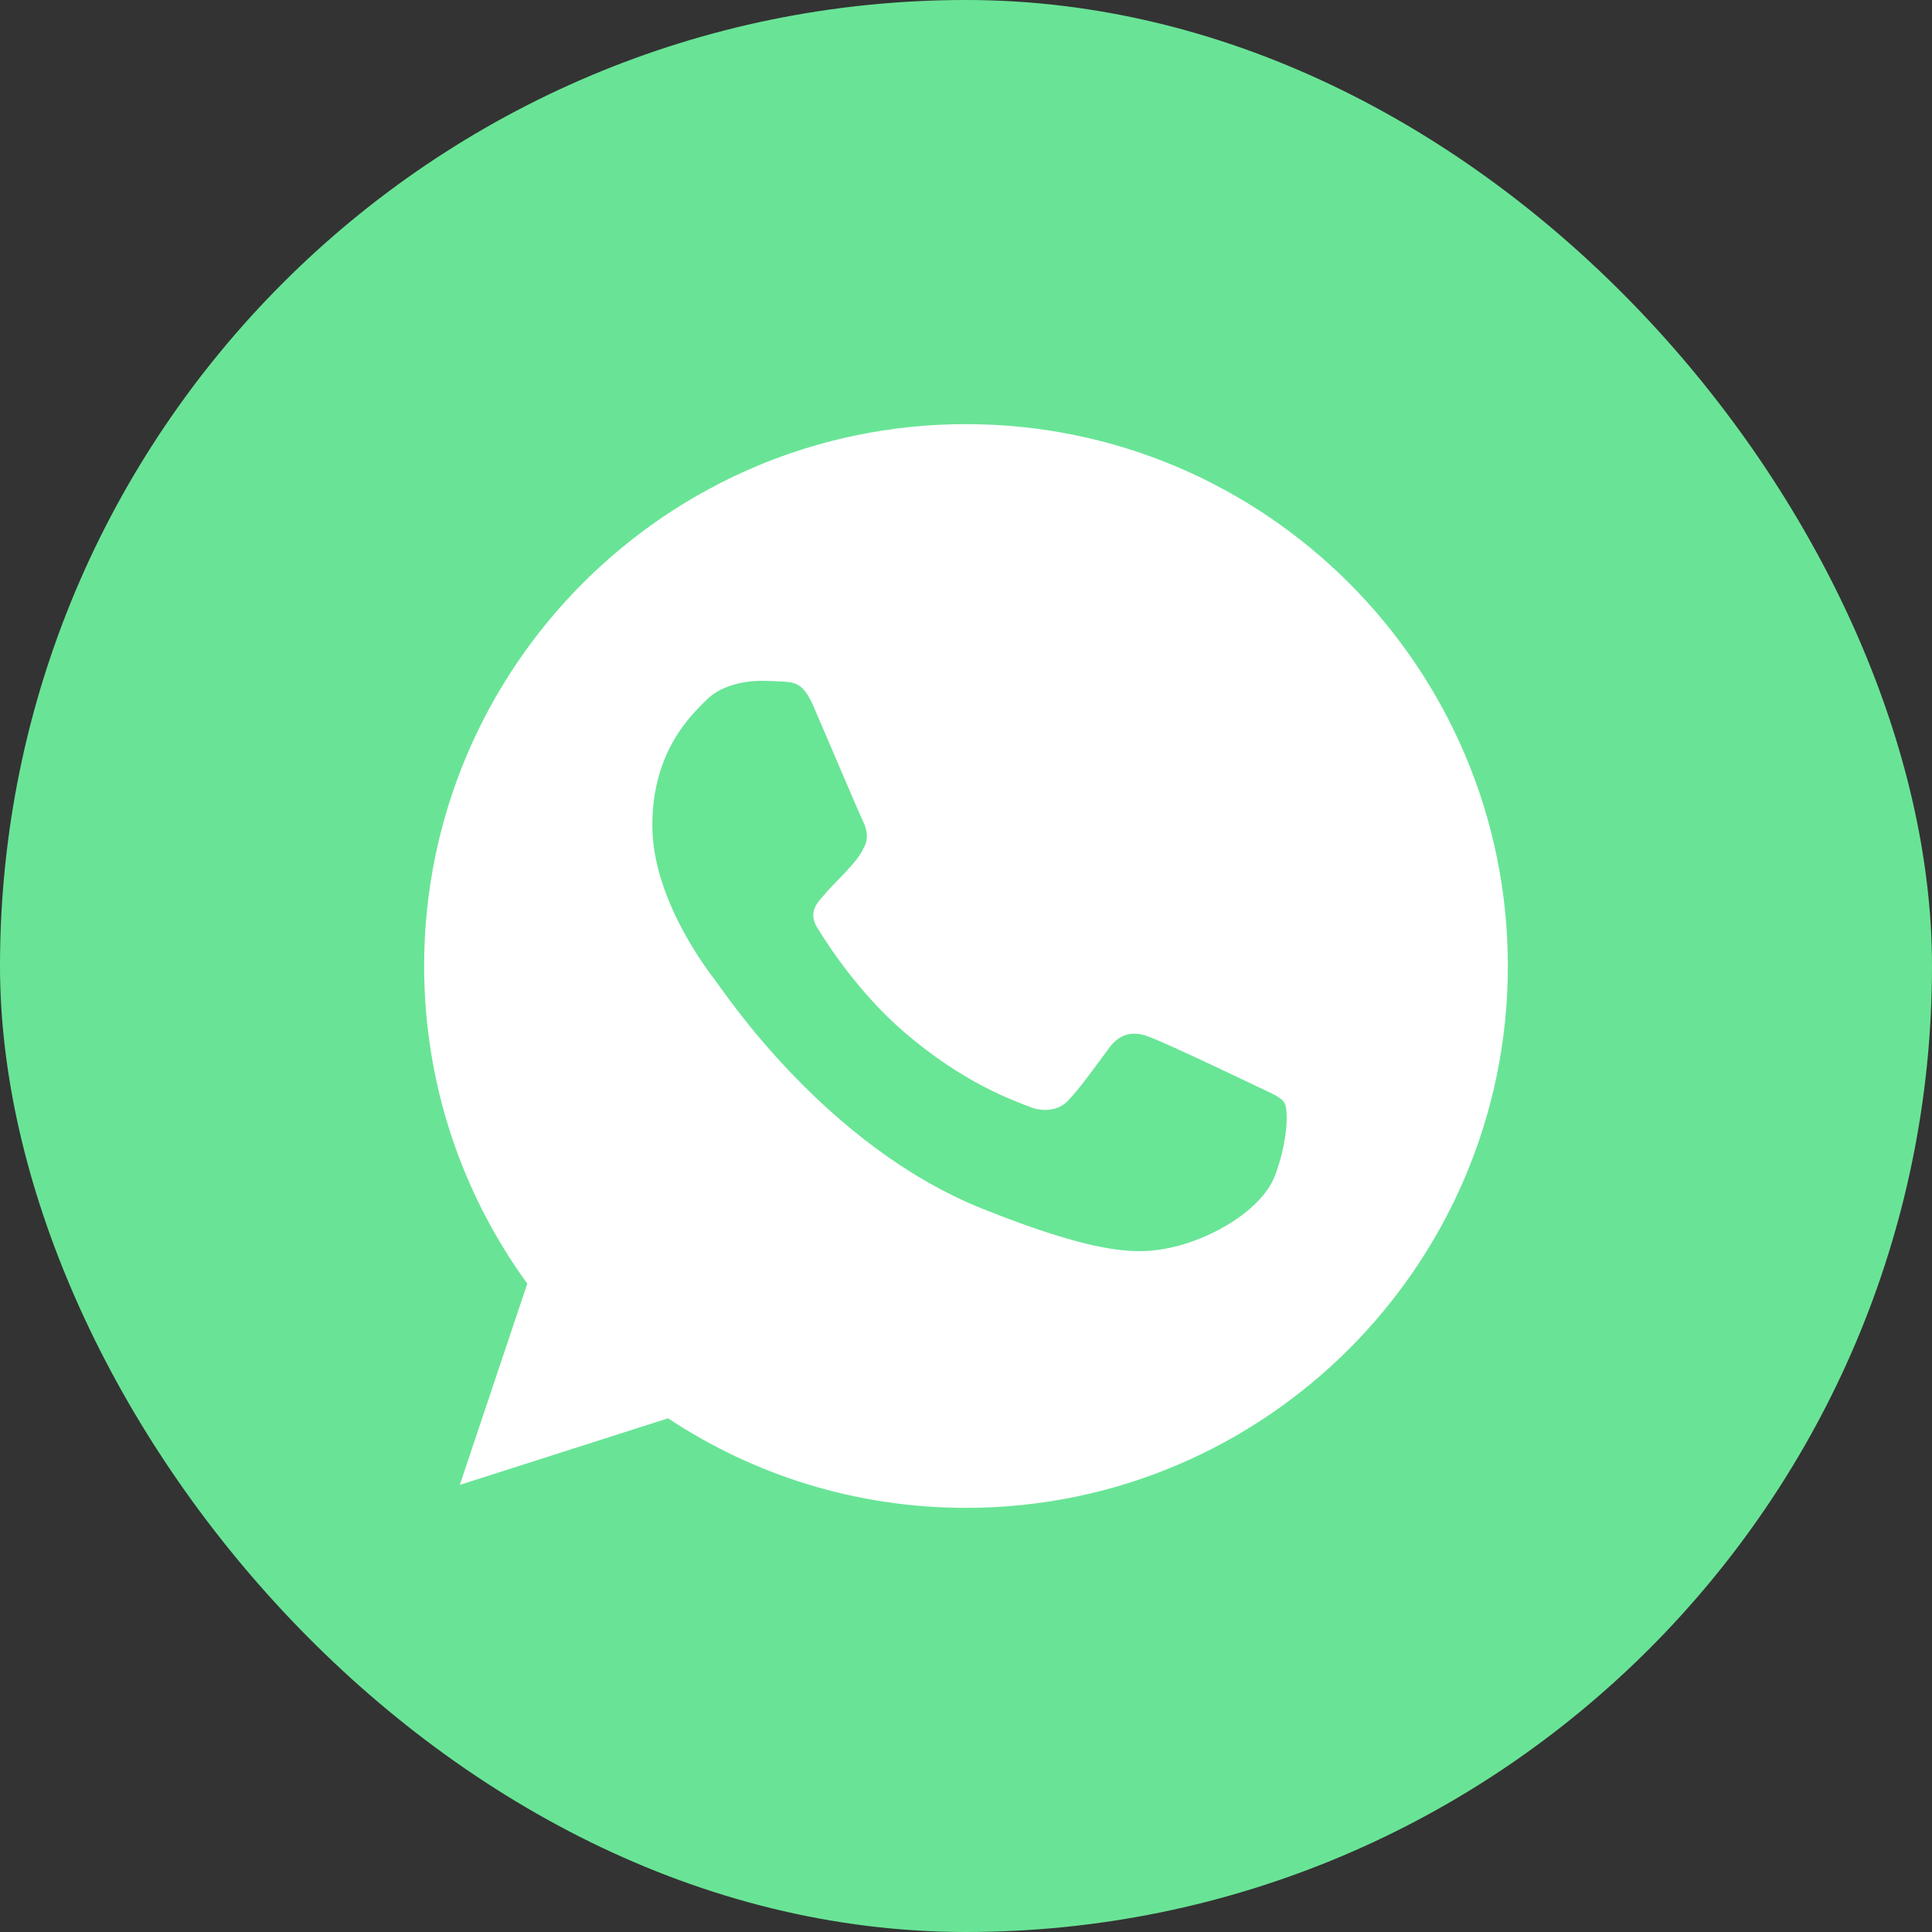
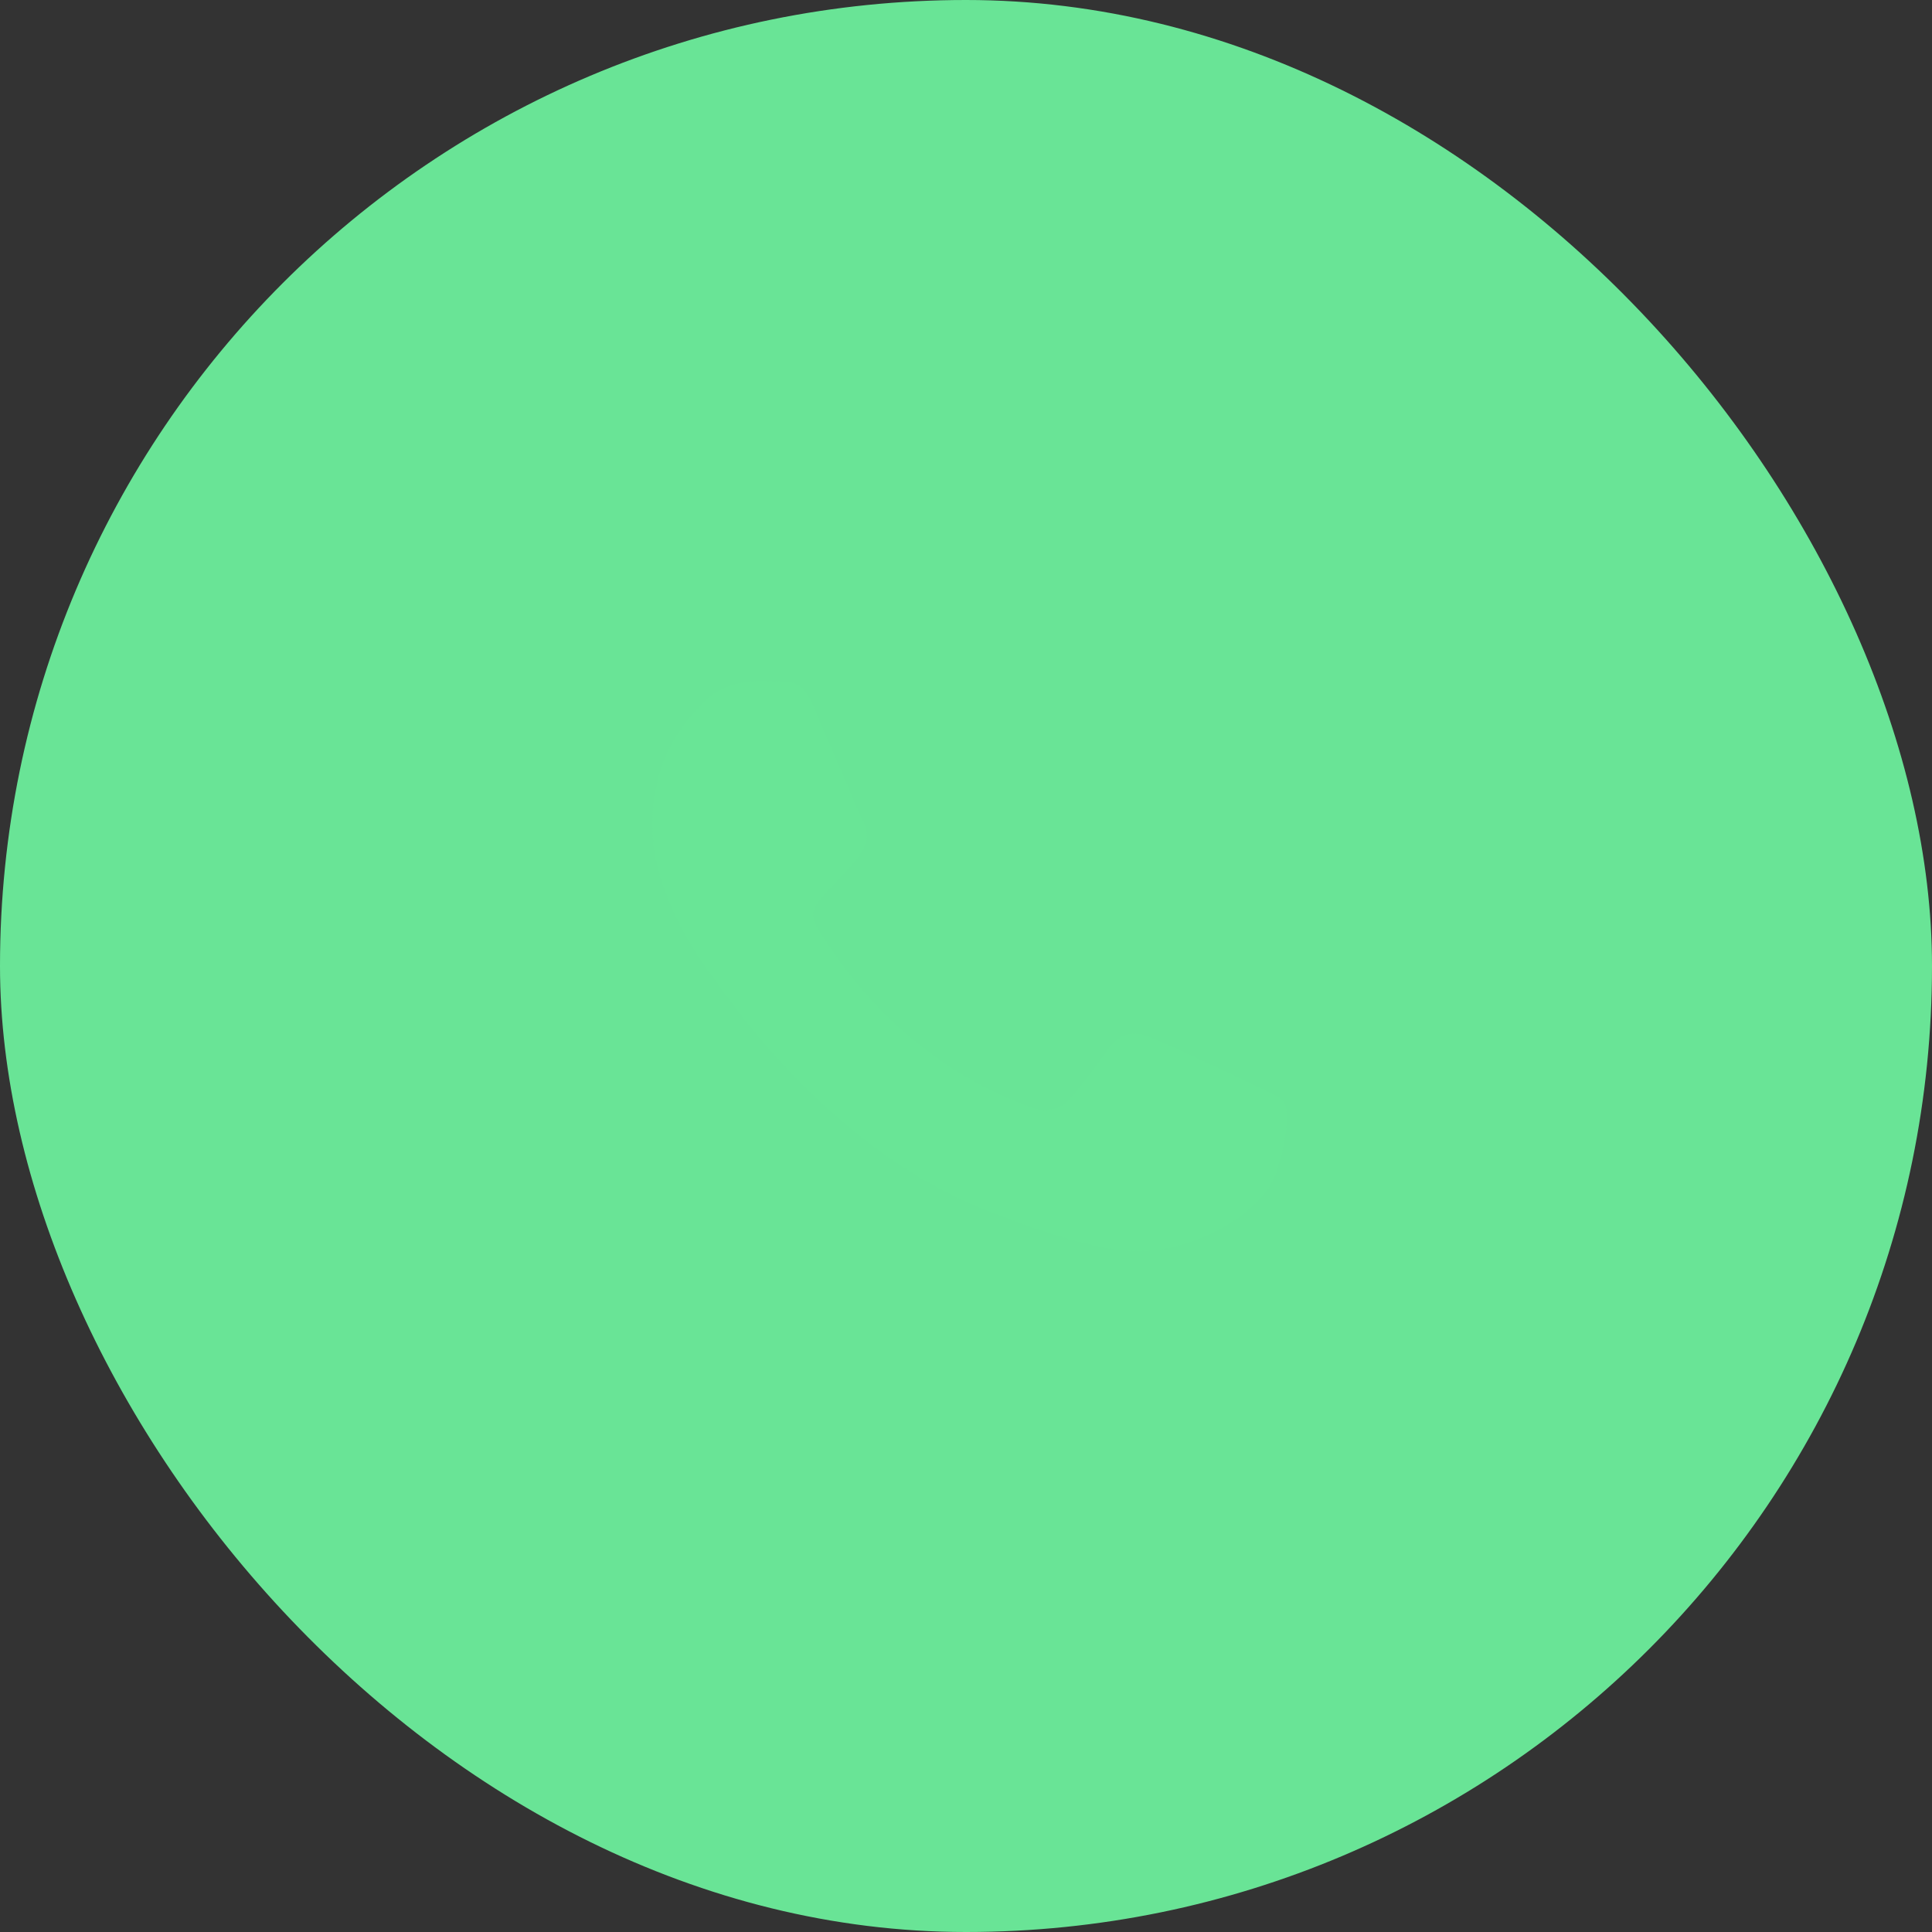
<svg xmlns="http://www.w3.org/2000/svg" width="28" height="28" viewBox="0 0 28 28" fill="none">
  <rect x="0" y="0" width="28" height="28" fill="#333333" stroke="none" />
  <rect width="28" height="28" rx="14" fill="#69E496" />
-   <path d="M14.002 6.147H13.998C9.668 6.147 6.147 9.669 6.147 14C6.147 15.718 6.701 17.31 7.642 18.603L6.664 21.52L9.682 20.555C10.924 21.378 12.405 21.853 14.002 21.853C18.332 21.853 21.853 18.33 21.853 14C21.853 9.67 18.332 6.147 14.002 6.147Z" fill="white" />
  <path d="M18.483 17.025C18.296 17.536 17.553 17.959 16.96 18.083C16.554 18.166 16.024 18.233 14.241 17.519C11.959 16.606 10.49 14.367 10.376 14.222C10.266 14.077 9.454 13.037 9.454 11.961C9.454 10.885 10.019 10.361 10.247 10.136C10.435 9.951 10.744 9.867 11.041 9.867C11.137 9.867 11.224 9.872 11.301 9.876C11.529 9.885 11.644 9.898 11.794 10.246C11.982 10.681 12.438 11.757 12.492 11.868C12.547 11.979 12.603 12.128 12.525 12.274C12.452 12.424 12.388 12.49 12.274 12.618C12.159 12.745 12.05 12.842 11.936 12.979C11.831 13.098 11.713 13.226 11.845 13.446C11.977 13.662 12.433 14.38 13.104 14.958C13.971 15.703 14.673 15.941 14.925 16.042C15.112 16.117 15.335 16.099 15.472 15.959C15.646 15.778 15.86 15.478 16.078 15.183C16.234 14.971 16.43 14.944 16.636 15.02C16.845 15.09 17.954 15.619 18.182 15.729C18.41 15.839 18.561 15.892 18.616 15.985C18.671 16.078 18.671 16.513 18.483 17.025Z" fill="#69E596" />
</svg>